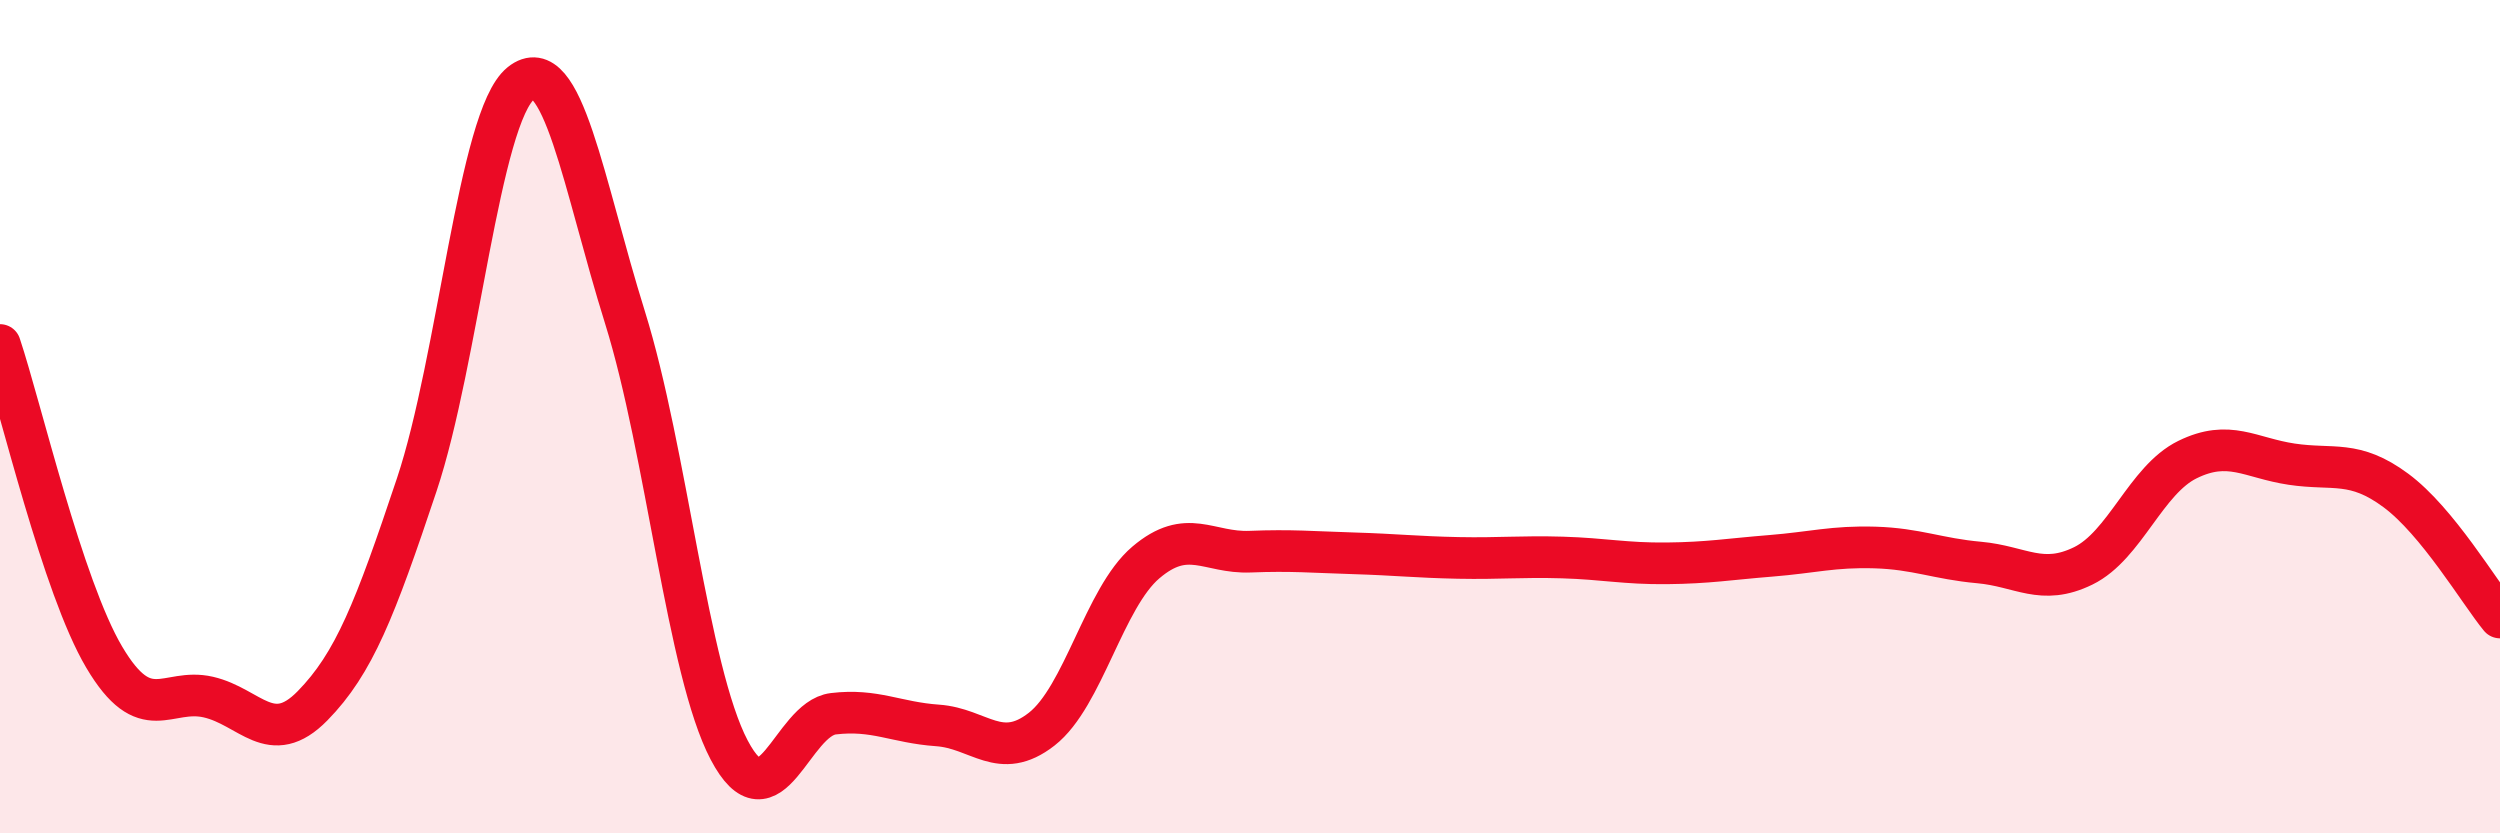
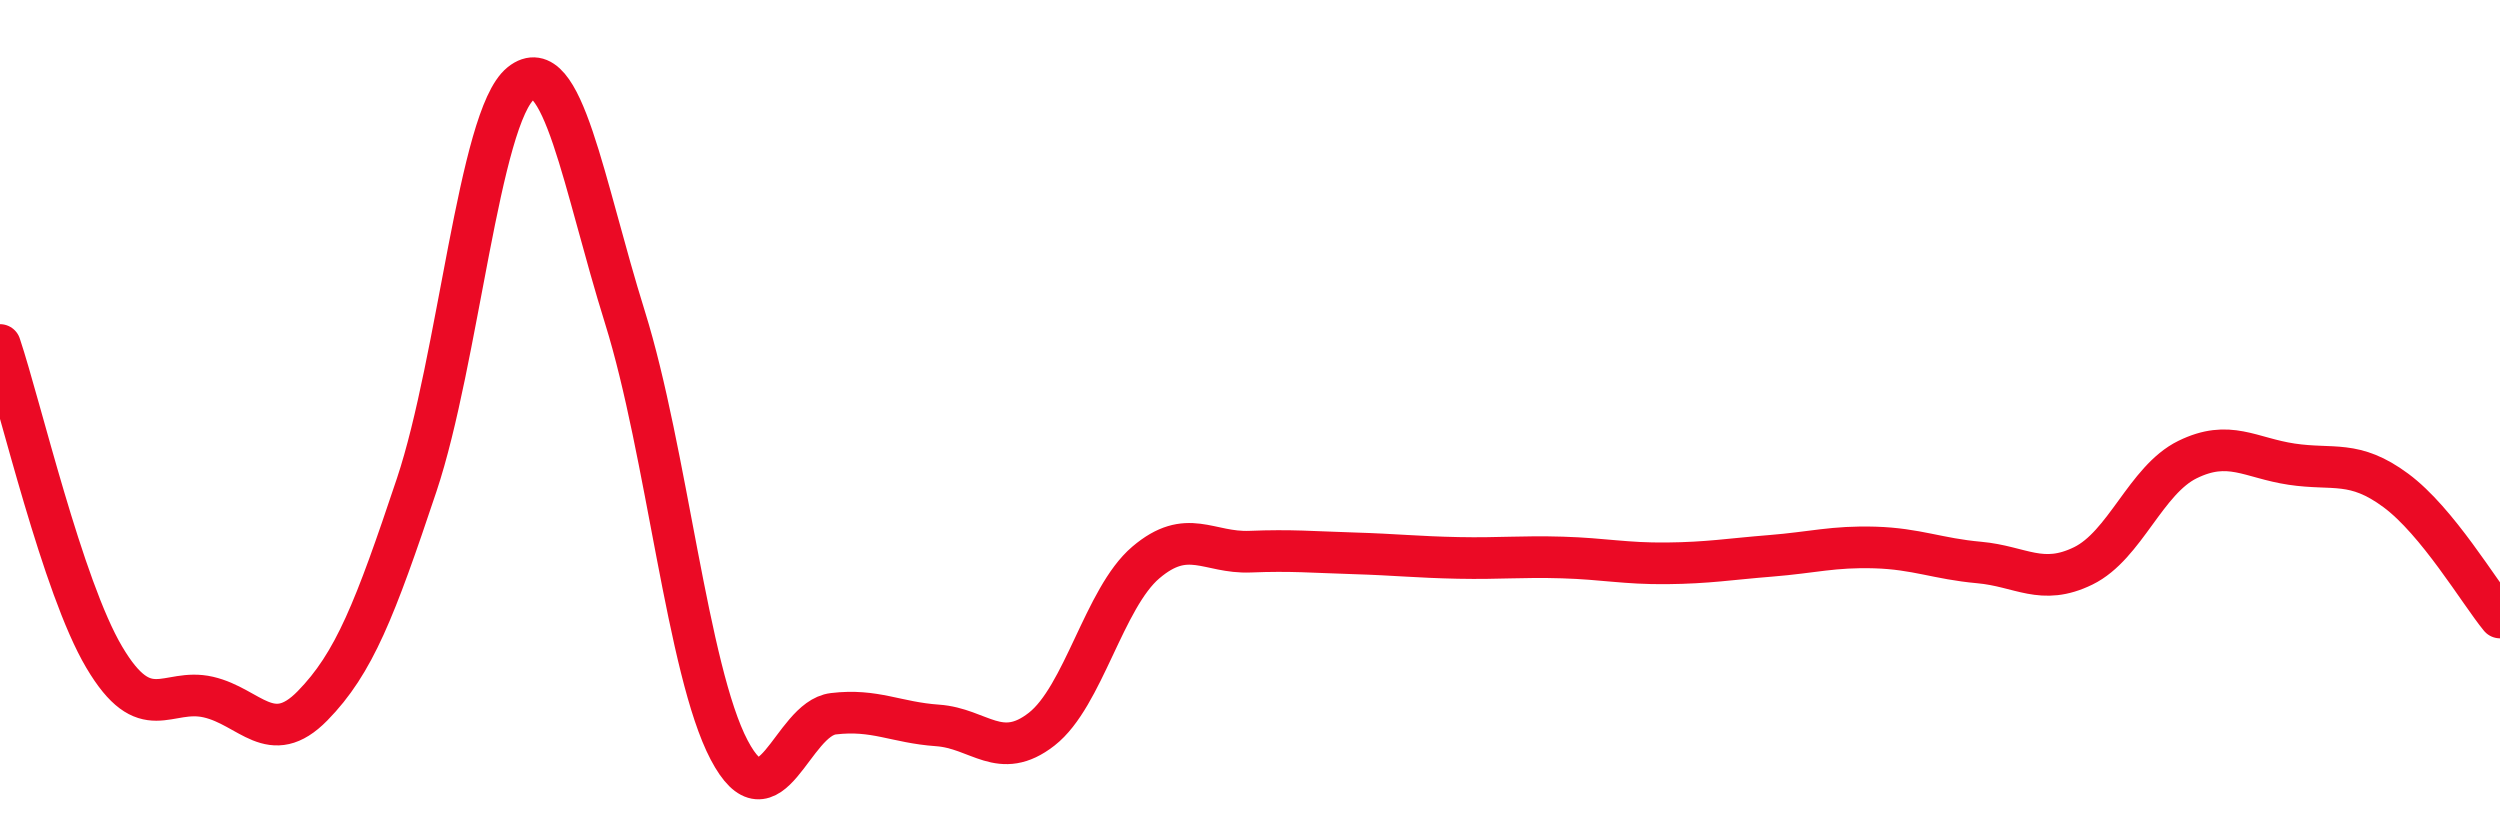
<svg xmlns="http://www.w3.org/2000/svg" width="60" height="20" viewBox="0 0 60 20">
-   <path d="M 0,8.28 C 0.5,9.78 1.5,14.08 2.5,15.77 C 3.5,17.46 4,16.5 5,16.73 C 6,16.96 6.5,17.96 7.5,16.94 C 8.5,15.92 9,14.63 10,11.64 C 11,8.65 11.5,2.8 12.5,2 C 13.5,1.2 14,4.42 15,7.62 C 16,10.82 16.5,16.1 17.5,18 C 18.5,19.9 19,17.25 20,17.13 C 21,17.01 21.5,17.34 22.5,17.41 C 23.5,17.48 24,18.28 25,17.5 C 26,16.72 26.5,14.35 27.5,13.5 C 28.5,12.65 29,13.28 30,13.24 C 31,13.2 31.5,13.25 32.5,13.28 C 33.5,13.31 34,13.37 35,13.39 C 36,13.41 36.5,13.35 37.5,13.38 C 38.5,13.41 39,13.53 40,13.52 C 41,13.51 41.5,13.42 42.5,13.34 C 43.5,13.26 44,13.11 45,13.14 C 46,13.17 46.5,13.41 47.5,13.5 C 48.5,13.59 49,14.07 50,13.58 C 51,13.09 51.5,11.52 52.5,11.03 C 53.5,10.54 54,10.99 55,11.14 C 56,11.29 56.5,11.03 57.5,11.77 C 58.5,12.51 59.5,14.21 60,14.82L60 20L0 20Z" fill="#EB0A25" opacity="0.1" stroke-linecap="round" stroke-linejoin="round" />
  <path d="M 0,8.28 C 0.5,9.78 1.5,14.08 2.5,15.77 C 3.5,17.46 4,16.5 5,16.73 C 6,16.96 6.5,17.96 7.5,16.94 C 8.5,15.92 9,14.63 10,11.64 C 11,8.65 11.5,2.8 12.5,2 C 13.5,1.2 14,4.42 15,7.62 C 16,10.82 16.5,16.1 17.5,18 C 18.5,19.9 19,17.25 20,17.13 C 21,17.01 21.5,17.34 22.5,17.41 C 23.5,17.48 24,18.28 25,17.5 C 26,16.72 26.5,14.35 27.5,13.5 C 28.5,12.65 29,13.28 30,13.24 C 31,13.2 31.5,13.25 32.5,13.28 C 33.5,13.31 34,13.37 35,13.39 C 36,13.41 36.5,13.35 37.5,13.38 C 38.5,13.41 39,13.53 40,13.52 C 41,13.51 41.5,13.42 42.5,13.34 C 43.5,13.26 44,13.11 45,13.14 C 46,13.17 46.5,13.41 47.5,13.5 C 48.5,13.59 49,14.07 50,13.58 C 51,13.09 51.5,11.52 52.5,11.03 C 53.5,10.54 54,10.99 55,11.14 C 56,11.29 56.5,11.03 57.5,11.77 C 58.5,12.51 59.5,14.21 60,14.82" stroke="#EB0A25" stroke-width="1" fill="none" stroke-linecap="round" stroke-linejoin="round" />
</svg>